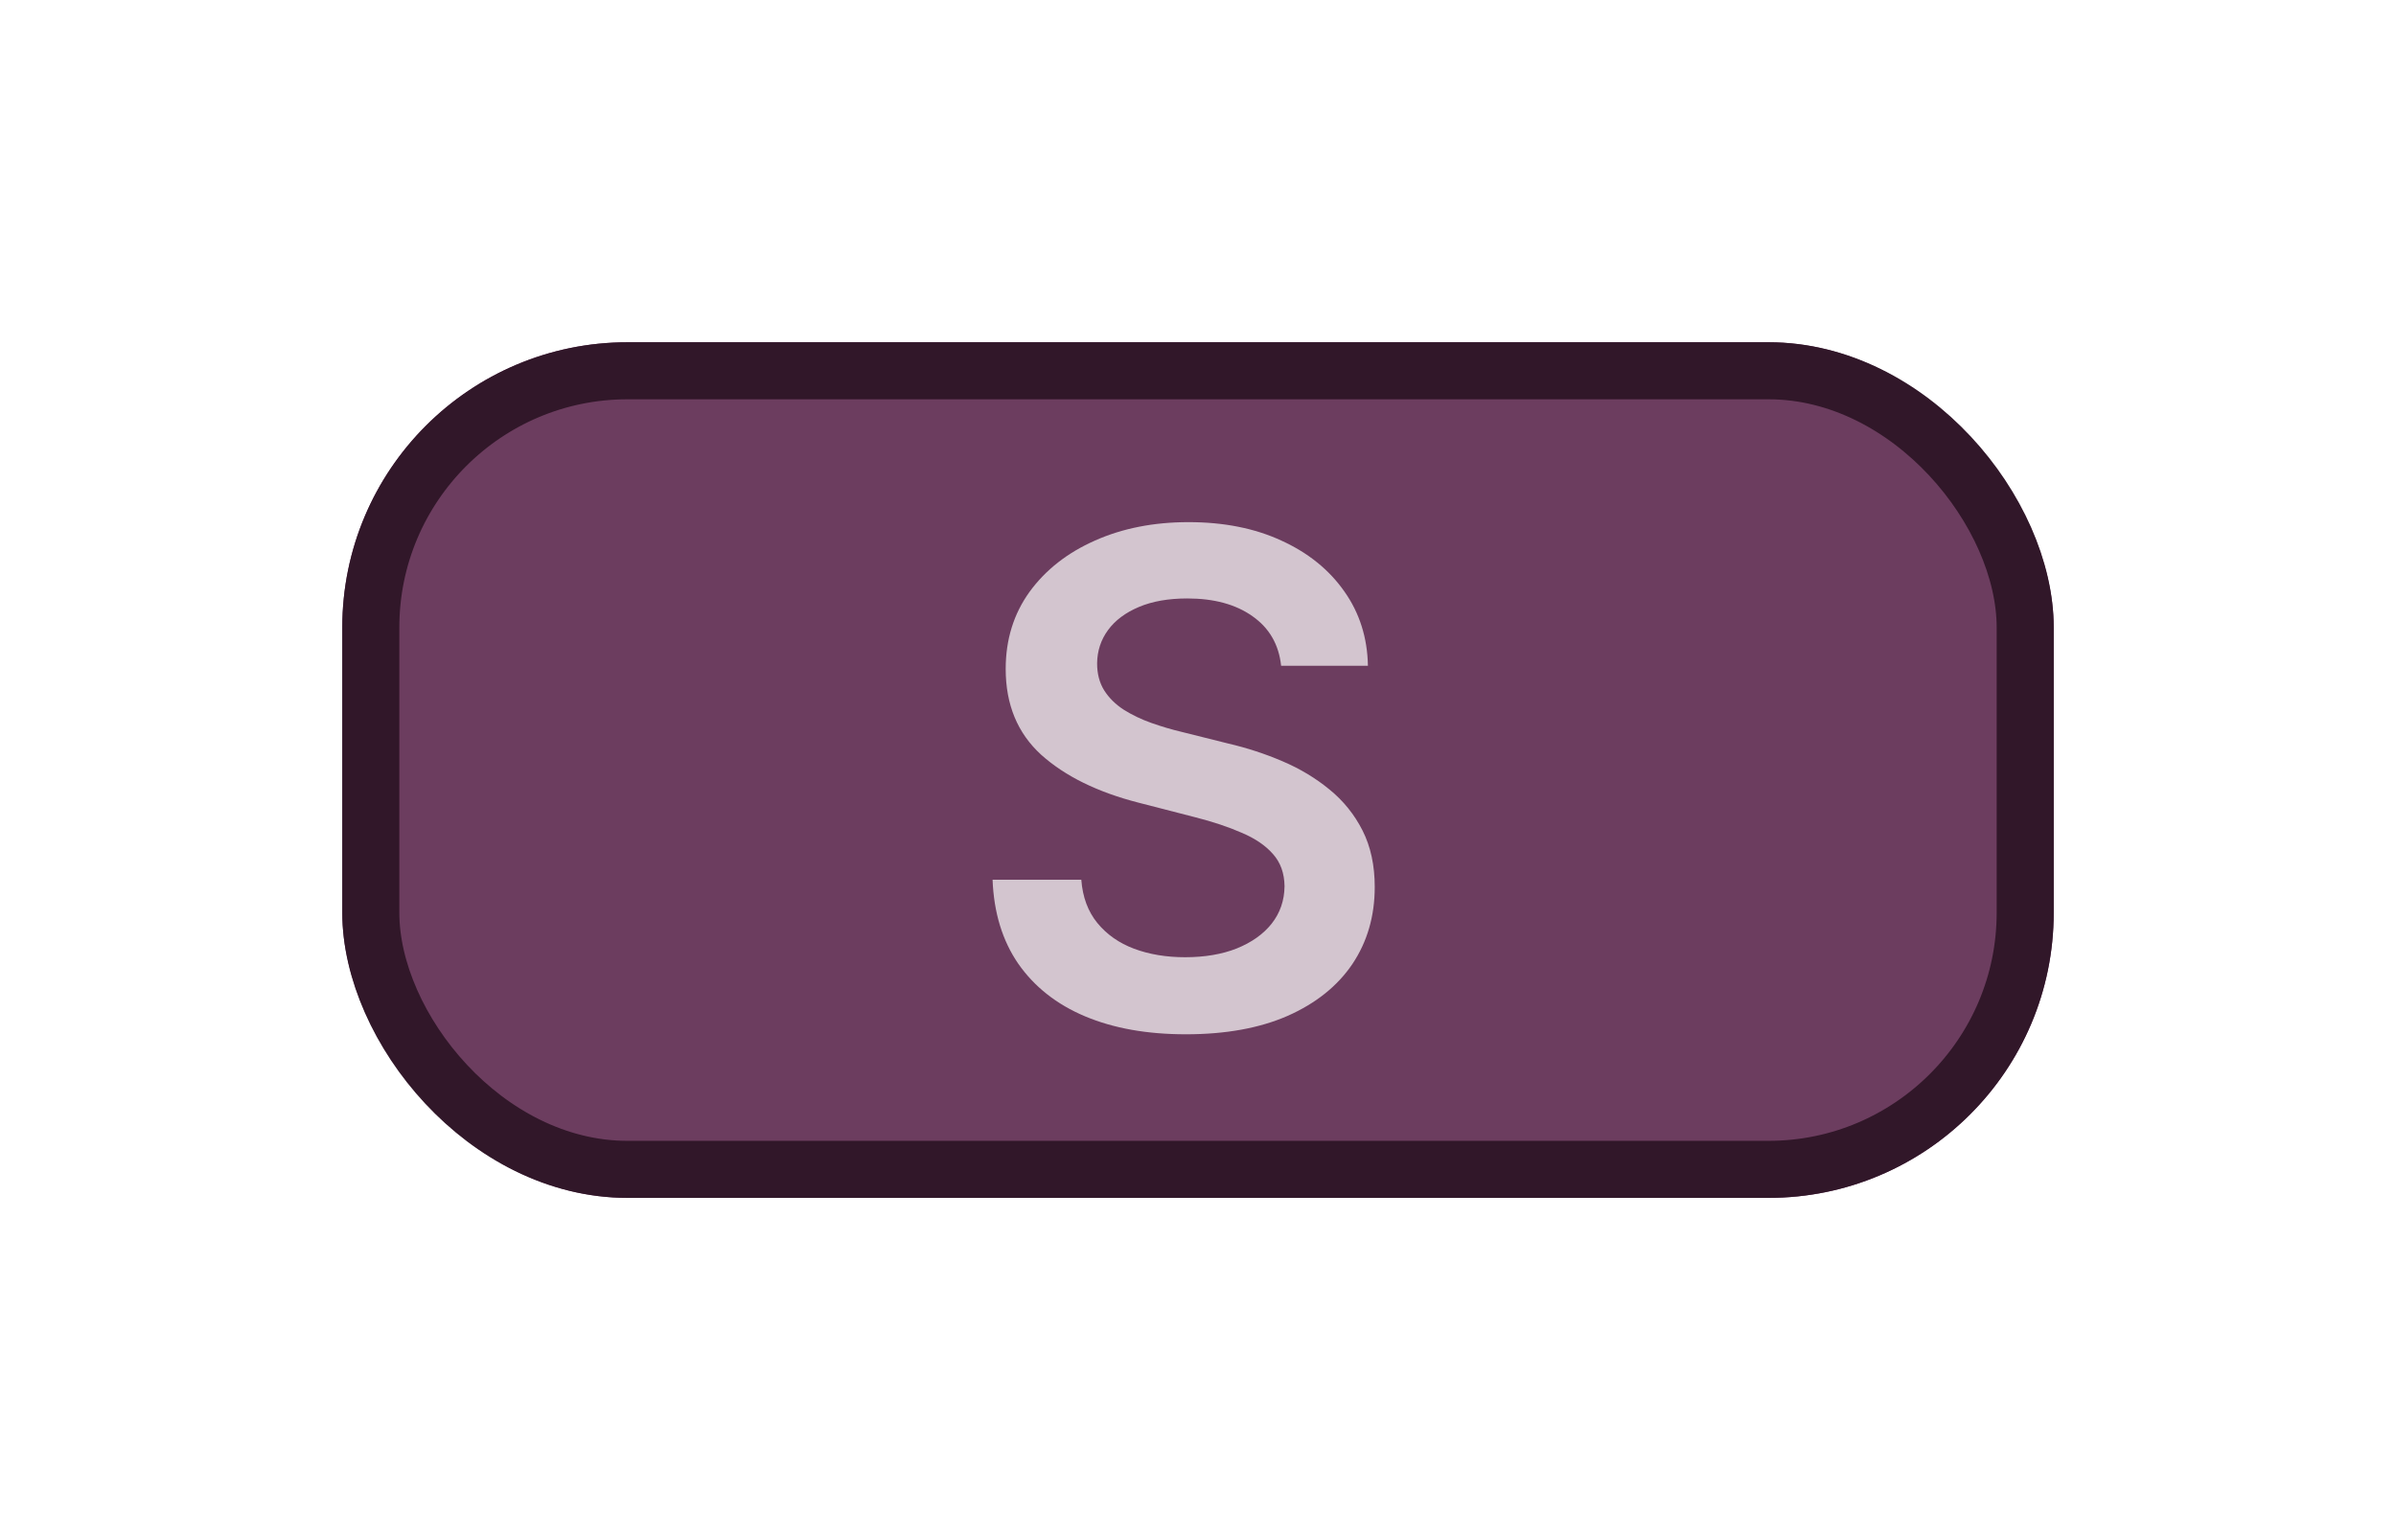
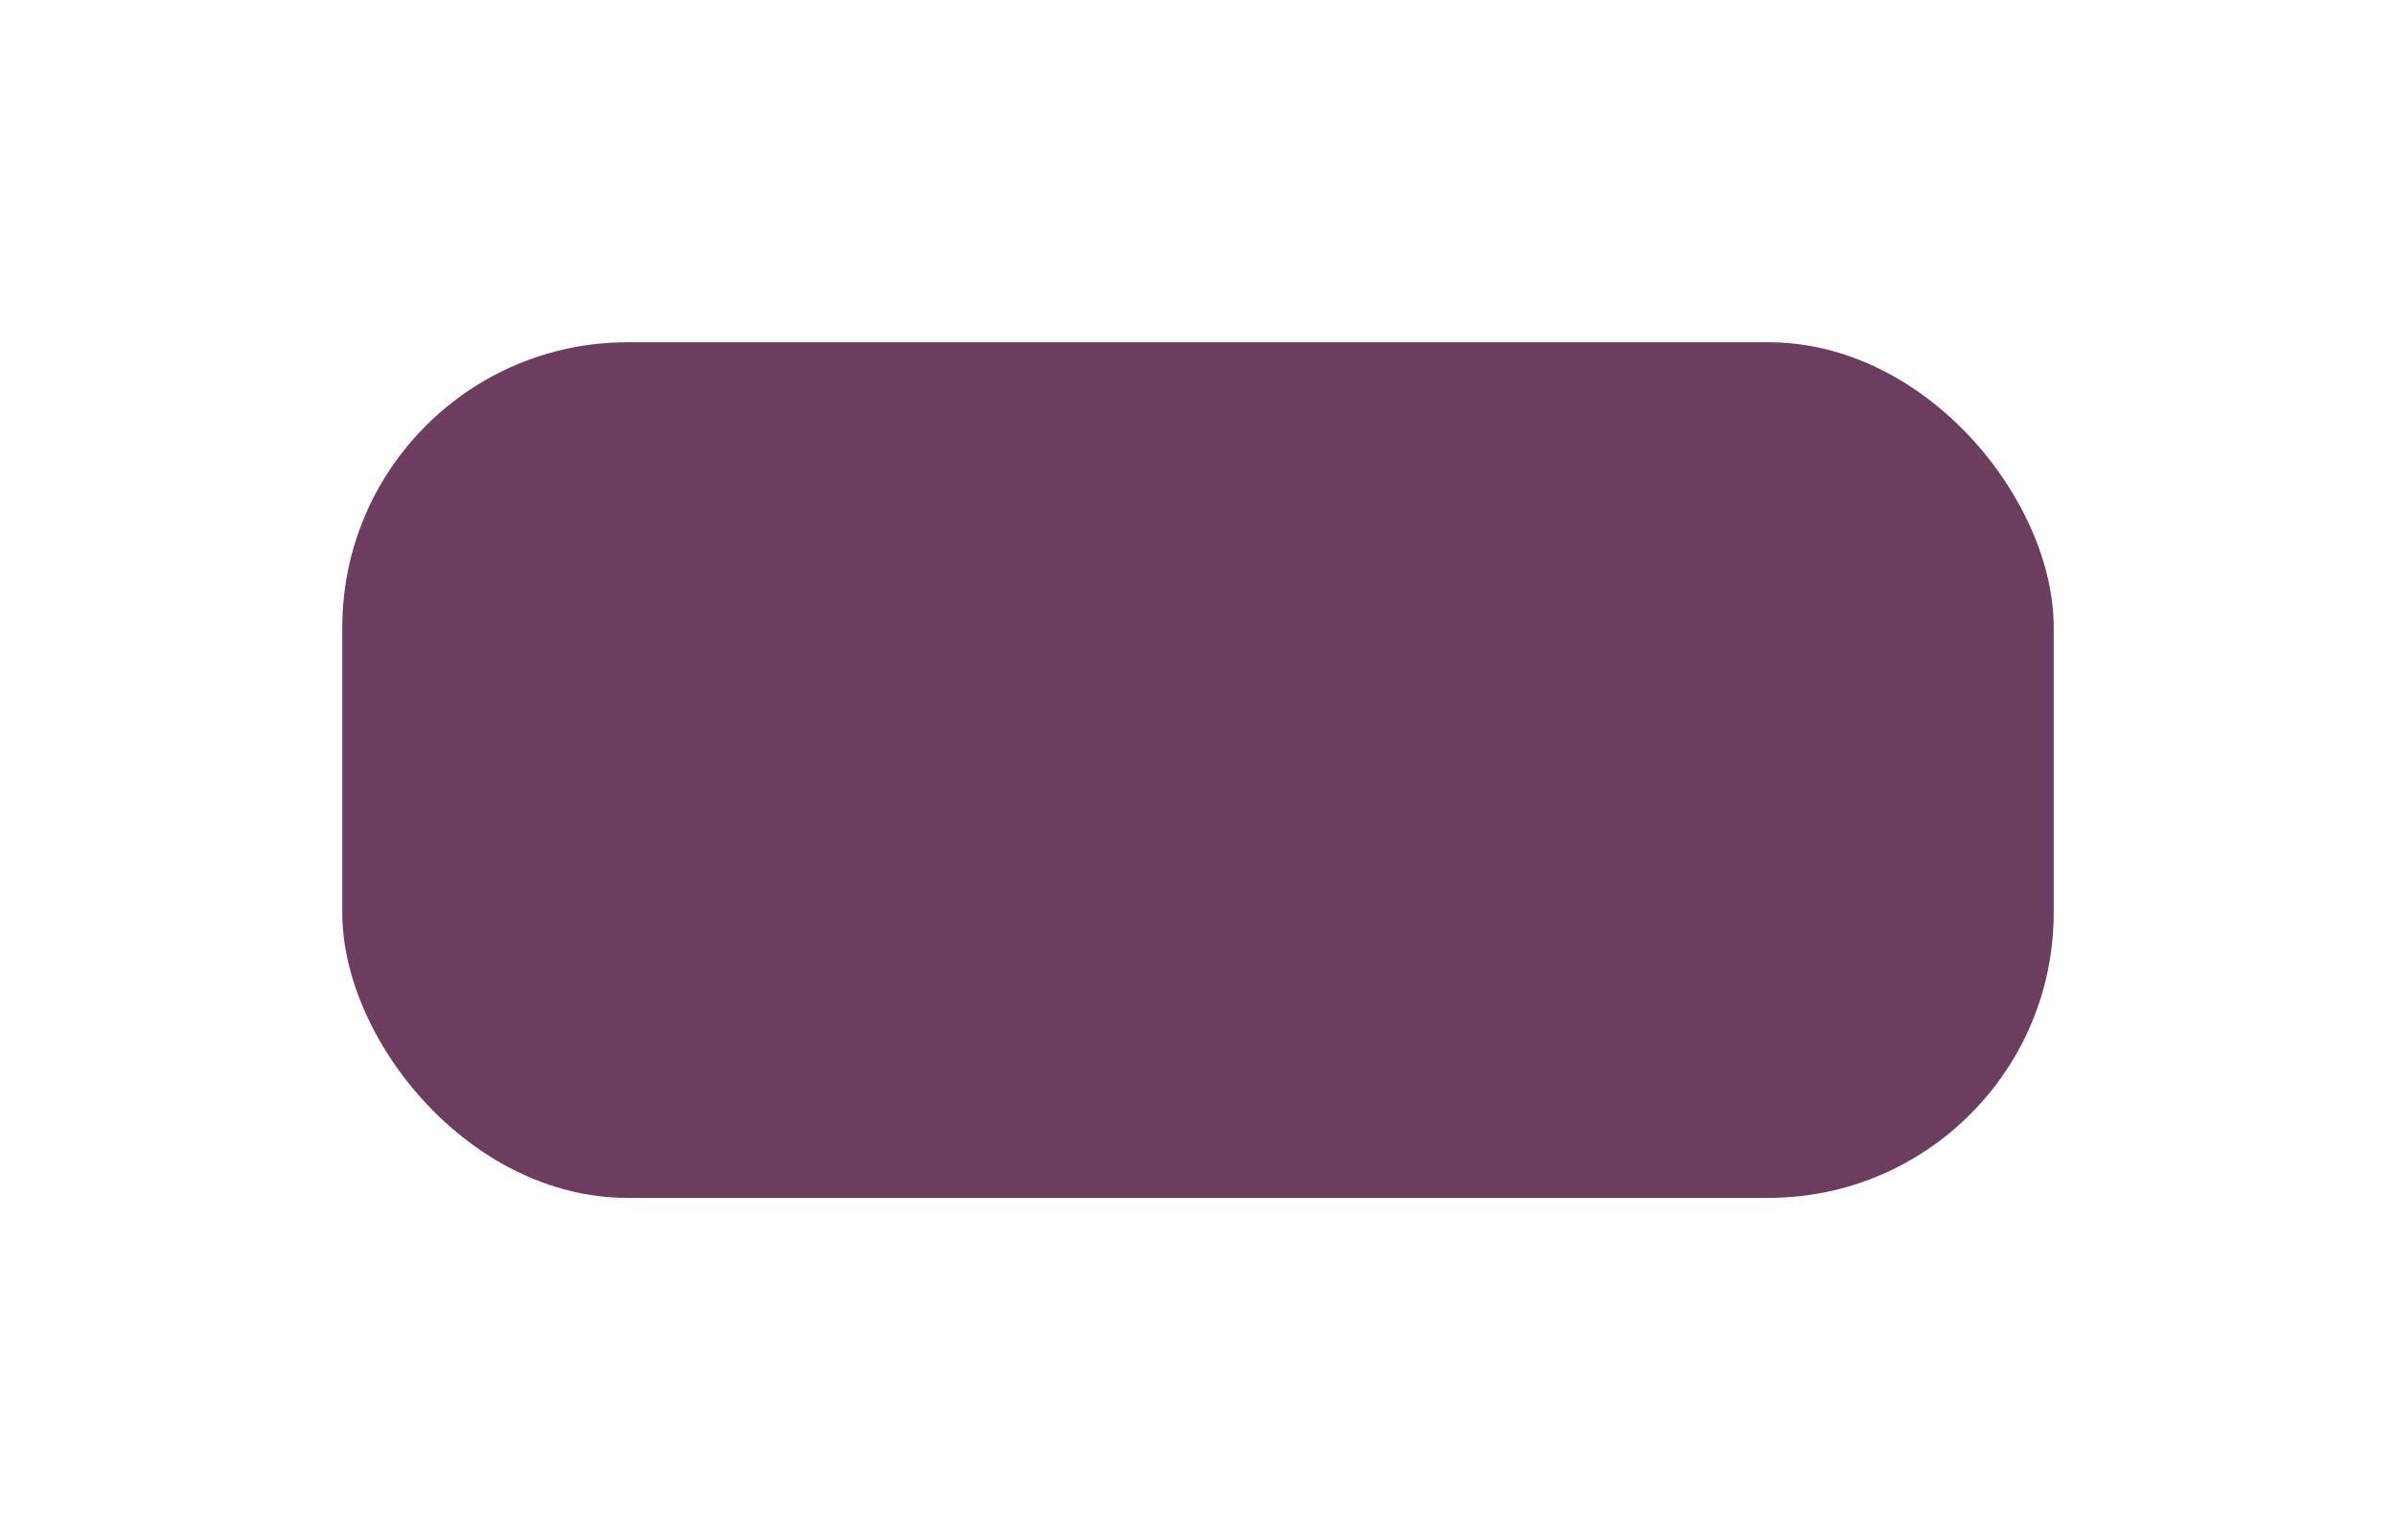
<svg xmlns="http://www.w3.org/2000/svg" width="84" height="54" viewBox="0 0 84 54" fill="none">
  <g filter="url(#filter0_d_1574_21)">
    <rect x="12" y="12" width="60" height="30" rx="10" fill="#6C3D5F" />
-     <rect x="13" y="13" width="58" height="28" rx="9" stroke="#311729" stroke-width="2" />
  </g>
-   <path d="M44.914 23.344C44.835 22.599 44.5 22.02 43.909 21.605C43.324 21.19 42.562 20.983 41.625 20.983C40.966 20.983 40.4 21.082 39.929 21.281C39.457 21.48 39.096 21.75 38.846 22.091C38.596 22.432 38.468 22.821 38.463 23.259C38.463 23.622 38.545 23.938 38.71 24.204C38.88 24.472 39.11 24.699 39.4 24.886C39.69 25.068 40.011 25.222 40.363 25.347C40.716 25.472 41.071 25.577 41.429 25.662L43.065 26.071C43.724 26.224 44.358 26.432 44.966 26.693C45.579 26.954 46.127 27.284 46.61 27.682C47.099 28.079 47.485 28.56 47.77 29.122C48.054 29.685 48.196 30.344 48.196 31.099C48.196 32.122 47.934 33.023 47.412 33.801C46.889 34.574 46.133 35.179 45.145 35.617C44.162 36.048 42.971 36.264 41.574 36.264C40.216 36.264 39.037 36.054 38.037 35.633C37.042 35.213 36.264 34.599 35.701 33.793C35.145 32.986 34.843 32.003 34.798 30.844H37.909C37.954 31.452 38.142 31.957 38.471 32.361C38.801 32.764 39.23 33.065 39.758 33.264C40.292 33.463 40.889 33.562 41.548 33.562C42.235 33.562 42.838 33.46 43.355 33.256C43.877 33.045 44.287 32.756 44.582 32.386C44.877 32.011 45.028 31.574 45.034 31.074C45.028 30.619 44.895 30.244 44.633 29.949C44.372 29.648 44.005 29.398 43.534 29.199C43.068 28.994 42.522 28.812 41.897 28.653L39.912 28.142C38.474 27.773 37.338 27.213 36.502 26.463C35.673 25.707 35.258 24.704 35.258 23.454C35.258 22.426 35.537 21.526 36.093 20.753C36.656 19.98 37.42 19.381 38.386 18.954C39.352 18.523 40.446 18.307 41.667 18.307C42.906 18.307 43.991 18.523 44.923 18.954C45.86 19.381 46.596 19.974 47.13 20.736C47.664 21.491 47.94 22.361 47.957 23.344H44.914Z" fill="white" fill-opacity="0.7" />
  <defs>
    <filter id="filter0_d_1574_21" x="0" y="0" width="84" height="54" filterUnits="userSpaceOnUse" color-interpolation-filters="sRGB">
      <feFlood flood-opacity="0" result="BackgroundImageFix" />
      <feColorMatrix in="SourceAlpha" type="matrix" values="0 0 0 0 0 0 0 0 0 0 0 0 0 0 0 0 0 0 127 0" result="hardAlpha" />
      <feOffset />
      <feGaussianBlur stdDeviation="6" />
      <feComposite in2="hardAlpha" operator="out" />
      <feColorMatrix type="matrix" values="0 0 0 0 0 0 0 0 0 0 0 0 0 0 0 0 0 0 0.5 0" />
      <feBlend mode="normal" in2="BackgroundImageFix" result="effect1_dropShadow_1574_21" />
      <feBlend mode="normal" in="SourceGraphic" in2="effect1_dropShadow_1574_21" result="shape" />
    </filter>
  </defs>
</svg>